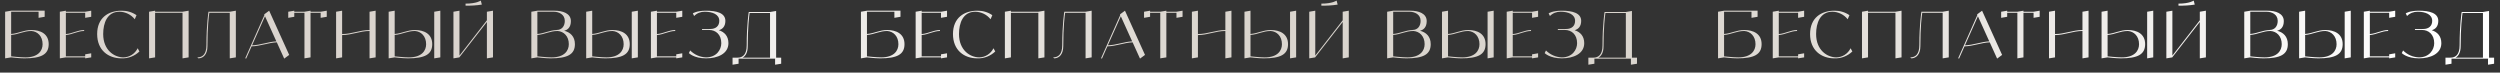
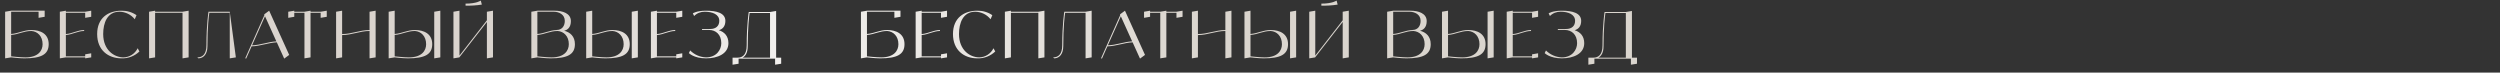
<svg xmlns="http://www.w3.org/2000/svg" width="1928" height="56" viewBox="0 0 1928 56" fill="none">
  <rect x="0" y="0" width="1928" height="56" fill="#333333" stroke="none" />
-   <path d="M24.25 23.15C18.2 23.15 14.35 25.75 8.6 26.2V9.05H29.75V13.75L34.45 12.95V8.25H8.6L3.95 9.05V45L8.6 44.25C8.6 44.25 14.8 45 18.8 45C31.75 45 37.55 42.05 37.55 34.05C37.55 26.1 31.25 23.15 24.25 23.15ZM19.55 44.25C15.6 44.25 8.6 43.45 8.6 43.45V26.95C14.35 26.55 18.2 23.9 24.25 23.9C28.9 24.25 32.85 27.85 32.85 34.1C32.85 39.05 29.5 44.25 19.55 44.25ZM65.697 9.05H50.797V8.25L46.147 9.05V45L50.797 44.25H65.697V45L70.347 44.25V41.1L65.697 41.9V43.45H50.797V27C55.697 26.7 59.947 23.9 64.897 23.9V23.15C59.947 23.15 55.697 25.95 50.797 26.25V9.85H65.697V13.75L70.347 12.95V8.25L65.697 9.05ZM106.178 37.2C104.128 41.4 99.928 44.15 95.228 44.25C88.178 44.25 79.578 38.75 79.578 26.25C79.578 17.65 82.728 9.05 92.128 9.05C96.728 9.1 101.078 11.25 103.928 14.85L105.278 11.7C101.878 9.35 97.828 8.2 93.678 8.25C83.528 8.25 74.928 13.75 74.928 26.25C74.928 38.75 83.528 45 93.678 45C98.828 45.2 103.828 43.25 107.528 39.7L106.178 37.2ZM140.767 9.05H119.617V8.25L114.967 9.05V45L119.617 44.25V9.85H140.767V45L145.467 44.25V8.25L140.767 9.05ZM177.191 9.05H160.791C160.791 9.05 159.191 18.45 159.191 34.85C159.191 41.9 156.091 44.25 152.191 44.25L152.941 45C156.841 45 159.991 41.9 159.991 35.65C159.991 20.75 161.041 12.3 161.441 9.85H177.191V45L181.891 44.25V8.25L177.191 9.05ZM219.178 45.2L223.028 42.35L207.578 8.25L204.378 10.6L203.728 11.1L203.928 11.6L189.128 44.9L189.828 45.2L194.028 35.75C200.828 35.6 206.778 32.95 213.478 32.65L219.178 45.2ZM194.378 34.95L204.378 12.55L213.128 31.9C206.678 32.25 200.928 34.75 194.378 34.95ZM247.293 9.05H239.493V8.25L234.793 9.05H226.943V8.25L222.293 9.05V13.75L226.943 12.95V9.85H234.793V45L239.493 44.25V9.85H247.293V13.75L251.993 12.95V8.25L247.293 9.05ZM284.994 9.05V23.15C277.594 23.15 271.244 26.25 263.844 26.25V8.25L259.194 9.05V45L263.844 44.25V27.05C271.244 27.05 277.594 23.9 284.994 23.9V45L289.694 44.25V8.25L284.994 9.05ZM334.881 9.05V45L339.581 44.25V8.25L334.881 9.05ZM320.031 23.15C313.981 23.15 310.131 25.75 304.381 26.2V8.25L299.731 9.05V45L304.381 44.25C304.381 44.25 310.581 45 314.581 45C327.531 45 333.331 42.05 333.331 34.05C333.331 26.1 327.031 23.15 320.031 23.15ZM315.331 44.25C311.381 44.25 304.381 43.45 304.381 43.45V26.95C310.131 26.55 313.981 23.9 320.031 23.9C324.681 24.25 328.631 27.85 328.631 34.1C328.631 39.05 325.281 44.25 315.331 44.25ZM370.793 0.45C370.793 0.45 367.643 2.8 359.043 2.8V4.35C363.243 4.45 367.443 4.2 371.593 3.55L370.793 0.45ZM375.493 9.05V15.65L354.343 42.85V8.25L349.693 9.05V45L354.343 44.25V44.1L375.493 16.95V45L380.193 44.25V8.25L375.493 9.05ZM435.071 23.7C437.621 23.15 440.271 21.15 440.271 16.3C440.271 10.25 433.871 8.25 427.721 8.25H414.421L409.771 9.05V45L414.421 44.25C414.421 44.25 420.621 45 424.621 45C437.571 45 443.371 42.05 443.371 34.05C443.371 28.1 439.771 24.9 435.071 23.7ZM426.971 9.05C430.971 9.05 435.571 11.05 435.571 16.1C435.571 20.1 433.321 23.1 429.321 23.1L429.421 23.15C423.721 23.35 419.921 25.75 414.421 26.2V9.05H426.971ZM425.371 44.25C421.421 44.25 414.421 43.45 414.421 43.45V26.95C420.171 26.55 424.021 23.9 430.071 23.9C434.721 24.25 438.671 27.85 438.671 34.05C438.671 39.05 435.321 44.25 425.371 44.25ZM487.215 9.05V45L491.915 44.25V8.25L487.215 9.05ZM472.365 23.15C466.315 23.15 462.465 25.75 456.715 26.2V8.25L452.065 9.05V45L456.715 44.25C456.715 44.25 462.915 45 466.915 45C479.865 45 485.665 42.05 485.665 34.05C485.665 26.1 479.365 23.15 472.365 23.15ZM467.665 44.25C463.715 44.25 456.715 43.45 456.715 43.45V26.95C462.465 26.55 466.315 23.9 472.365 23.9C477.015 24.25 480.965 27.85 480.965 34.1C480.965 39.05 477.615 44.25 467.665 44.25ZM521.527 9.05H506.627V8.25L501.977 9.05V45L506.627 44.25H521.527V45L526.177 44.25V41.1L521.527 41.9V43.45H506.627V27C511.527 26.7 515.777 23.9 520.727 23.9V23.15C515.777 23.15 511.527 25.95 506.627 26.25V9.85H521.527V13.75L526.177 12.95V8.25L521.527 9.05ZM554.363 23.3C556.863 22.6 559.413 20.7 559.413 16.1C559.413 9.95 552.463 8.25 544.513 8.25C537.113 8.25 534.313 10.3 534.313 10.3L535.313 12.35C537.463 10.15 540.463 9 543.512 9.05C549.363 9.05 554.713 11 554.713 16.1C554.713 20.15 551.913 22.35 547.813 22.35H541.413V23.1H546.813C551.913 23.1 556.263 26.55 556.263 33.3C556.263 38.4 552.463 44.25 544.513 44.25C539.913 44.1 535.513 42.2 532.263 38.9L531.263 40.95C531.263 40.95 535.113 45 544.513 45C553.463 45 561.763 41.45 561.763 33.3C561.763 27.75 558.613 24.65 554.363 23.3ZM598.547 44.45V8.45L593.847 9.25H577.447C577.447 9.25 575.847 18.65 575.847 35.05C575.847 42.1 572.747 44.45 568.847 44.45H564.947V49.9L569.597 49.15V45.25H597.747V49.9L602.447 49.15V44.45H598.547ZM572.747 44.45C575.047 43.15 576.647 40.3 576.647 35.85C576.647 20.95 577.747 12.5 578.097 10.05H593.847V44.45H572.747Z" fill="url(#paint0_linear_137_102)" />
+   <path d="M24.25 23.15C18.2 23.15 14.35 25.75 8.6 26.2V9.05H29.75V13.75L34.45 12.95V8.25H8.6L3.95 9.05V45L8.6 44.25C8.6 44.25 14.8 45 18.8 45C31.75 45 37.55 42.05 37.55 34.05C37.55 26.1 31.25 23.15 24.25 23.15ZM19.55 44.25C15.6 44.25 8.6 43.45 8.6 43.45V26.95C14.35 26.55 18.2 23.9 24.25 23.9C28.9 24.25 32.85 27.85 32.85 34.1C32.85 39.05 29.5 44.25 19.55 44.25ZM65.697 9.05H50.797V8.25L46.147 9.05V45L50.797 44.25H65.697V45L70.347 44.25V41.1L65.697 41.9V43.45H50.797V27C55.697 26.7 59.947 23.9 64.897 23.9V23.15C59.947 23.15 55.697 25.95 50.797 26.25V9.85H65.697V13.75L70.347 12.95V8.25L65.697 9.05ZM106.178 37.2C104.128 41.4 99.928 44.15 95.228 44.25C88.178 44.25 79.578 38.75 79.578 26.25C79.578 17.65 82.728 9.05 92.128 9.05C96.728 9.1 101.078 11.25 103.928 14.85L105.278 11.7C101.878 9.35 97.828 8.2 93.678 8.25C83.528 8.25 74.928 13.75 74.928 26.25C74.928 38.75 83.528 45 93.678 45C98.828 45.2 103.828 43.25 107.528 39.7L106.178 37.2ZM140.767 9.05H119.617V8.25L114.967 9.05V45L119.617 44.25V9.85H140.767V45L145.467 44.25V8.25L140.767 9.05ZM177.191 9.05H160.791C160.791 9.05 159.191 18.45 159.191 34.85C159.191 41.9 156.091 44.25 152.191 44.25L152.941 45C156.841 45 159.991 41.9 159.991 35.65C159.991 20.75 161.041 12.3 161.441 9.85H177.191V45L181.891 44.25L177.191 9.05ZM219.178 45.2L223.028 42.35L207.578 8.25L204.378 10.6L203.728 11.1L203.928 11.6L189.128 44.9L189.828 45.2L194.028 35.75C200.828 35.6 206.778 32.95 213.478 32.65L219.178 45.2ZM194.378 34.95L204.378 12.55L213.128 31.9C206.678 32.25 200.928 34.75 194.378 34.95ZM247.293 9.05H239.493V8.25L234.793 9.05H226.943V8.25L222.293 9.05V13.75L226.943 12.95V9.85H234.793V45L239.493 44.25V9.85H247.293V13.75L251.993 12.95V8.25L247.293 9.05ZM284.994 9.05V23.15C277.594 23.15 271.244 26.25 263.844 26.25V8.25L259.194 9.05V45L263.844 44.25V27.05C271.244 27.05 277.594 23.9 284.994 23.9V45L289.694 44.25V8.25L284.994 9.05ZM334.881 9.05V45L339.581 44.25V8.25L334.881 9.05ZM320.031 23.15C313.981 23.15 310.131 25.75 304.381 26.2V8.25L299.731 9.05V45L304.381 44.25C304.381 44.25 310.581 45 314.581 45C327.531 45 333.331 42.05 333.331 34.05C333.331 26.1 327.031 23.15 320.031 23.15ZM315.331 44.25C311.381 44.25 304.381 43.45 304.381 43.45V26.95C310.131 26.55 313.981 23.9 320.031 23.9C324.681 24.25 328.631 27.85 328.631 34.1C328.631 39.05 325.281 44.25 315.331 44.25ZM370.793 0.45C370.793 0.45 367.643 2.8 359.043 2.8V4.35C363.243 4.45 367.443 4.2 371.593 3.55L370.793 0.45ZM375.493 9.05V15.65L354.343 42.85V8.25L349.693 9.05V45L354.343 44.25V44.1L375.493 16.95V45L380.193 44.25V8.25L375.493 9.05ZM435.071 23.7C437.621 23.15 440.271 21.15 440.271 16.3C440.271 10.25 433.871 8.25 427.721 8.25H414.421L409.771 9.05V45L414.421 44.25C414.421 44.25 420.621 45 424.621 45C437.571 45 443.371 42.05 443.371 34.05C443.371 28.1 439.771 24.9 435.071 23.7ZM426.971 9.05C430.971 9.05 435.571 11.05 435.571 16.1C435.571 20.1 433.321 23.1 429.321 23.1L429.421 23.15C423.721 23.35 419.921 25.75 414.421 26.2V9.05H426.971ZM425.371 44.25C421.421 44.25 414.421 43.45 414.421 43.45V26.95C420.171 26.55 424.021 23.9 430.071 23.9C434.721 24.25 438.671 27.85 438.671 34.05C438.671 39.05 435.321 44.25 425.371 44.25ZM487.215 9.05V45L491.915 44.25V8.25L487.215 9.05ZM472.365 23.15C466.315 23.15 462.465 25.75 456.715 26.2V8.25L452.065 9.05V45L456.715 44.25C456.715 44.25 462.915 45 466.915 45C479.865 45 485.665 42.05 485.665 34.05C485.665 26.1 479.365 23.15 472.365 23.15ZM467.665 44.25C463.715 44.25 456.715 43.45 456.715 43.45V26.95C462.465 26.55 466.315 23.9 472.365 23.9C477.015 24.25 480.965 27.85 480.965 34.1C480.965 39.05 477.615 44.25 467.665 44.25ZM521.527 9.05H506.627V8.25L501.977 9.05V45L506.627 44.25H521.527V45L526.177 44.25V41.1L521.527 41.9V43.45H506.627V27C511.527 26.7 515.777 23.9 520.727 23.9V23.15C515.777 23.15 511.527 25.95 506.627 26.25V9.85H521.527V13.75L526.177 12.95V8.25L521.527 9.05ZM554.363 23.3C556.863 22.6 559.413 20.7 559.413 16.1C559.413 9.95 552.463 8.25 544.513 8.25C537.113 8.25 534.313 10.3 534.313 10.3L535.313 12.35C537.463 10.15 540.463 9 543.512 9.05C549.363 9.05 554.713 11 554.713 16.1C554.713 20.15 551.913 22.35 547.813 22.35H541.413V23.1H546.813C551.913 23.1 556.263 26.55 556.263 33.3C556.263 38.4 552.463 44.25 544.513 44.25C539.913 44.1 535.513 42.2 532.263 38.9L531.263 40.95C531.263 40.95 535.113 45 544.513 45C553.463 45 561.763 41.45 561.763 33.3C561.763 27.75 558.613 24.65 554.363 23.3ZM598.547 44.45V8.45L593.847 9.25H577.447C577.447 9.25 575.847 18.65 575.847 35.05C575.847 42.1 572.747 44.45 568.847 44.45H564.947V49.9L569.597 49.15V45.25H597.747V49.9L602.447 49.15V44.45H598.547ZM572.747 44.45C575.047 43.15 576.647 40.3 576.647 35.85C576.647 20.95 577.747 12.5 578.097 10.05H593.847V44.45H572.747Z" fill="url(#paint0_linear_137_102)" />
  <path d="M684.25 23.15C678.2 23.15 674.35 25.75 668.6 26.2V9.05H689.75V13.75L694.45 12.95V8.25H668.6L663.95 9.05V45L668.6 44.25C668.6 44.25 674.8 45 678.8 45C691.75 45 697.55 42.05 697.55 34.05C697.55 26.1 691.25 23.15 684.25 23.15ZM679.55 44.25C675.6 44.25 668.6 43.45 668.6 43.45V26.95C674.35 26.55 678.2 23.9 684.25 23.9C688.9 24.25 692.85 27.85 692.85 34.1C692.85 39.05 689.5 44.25 679.55 44.25ZM725.697 9.05H710.797V8.25L706.147 9.05V45L710.797 44.25H725.697V45L730.347 44.25V41.1L725.697 41.9V43.45H710.797V27C715.697 26.7 719.947 23.9 724.897 23.9V23.15C719.947 23.15 715.697 25.95 710.797 26.25V9.85H725.697V13.75L730.347 12.95V8.25L725.697 9.05ZM766.178 37.2C764.128 41.4 759.928 44.15 755.228 44.25C748.178 44.25 739.578 38.75 739.578 26.25C739.578 17.65 742.728 9.05 752.128 9.05C756.728 9.1 761.078 11.25 763.928 14.85L765.278 11.7C761.878 9.35 757.828 8.2 753.678 8.25C743.528 8.25 734.928 13.75 734.928 26.25C734.928 38.75 743.528 45 753.678 45C758.828 45.2 763.828 43.25 767.528 39.7L766.178 37.2ZM800.767 9.05H779.617V8.25L774.967 9.05V45L779.617 44.25V9.85H800.767V45L805.467 44.25V8.25L800.767 9.05ZM837.191 9.05H820.791C820.791 9.05 819.191 18.45 819.191 34.85C819.191 41.9 816.091 44.25 812.191 44.25L812.941 45C816.841 45 819.991 41.9 819.991 35.65C819.991 20.75 821.041 12.3 821.441 9.85H837.191V45L841.891 44.25V8.25L837.191 9.05ZM879.178 45.2L883.028 42.35L867.578 8.25L864.378 10.6L863.728 11.1L863.928 11.6L849.128 44.9L849.828 45.2L854.028 35.75C860.828 35.6 866.778 32.95 873.478 32.65L879.178 45.2ZM854.378 34.95L864.378 12.55L873.128 31.9C866.678 32.25 860.928 34.75 854.378 34.95ZM907.293 9.05H899.493V8.25L894.793 9.05H886.943V8.25L882.293 9.05V13.75L886.943 12.95V9.85H894.793V45L899.493 44.25V9.85H907.293V13.75L911.993 12.95V8.25L907.293 9.05ZM944.994 9.05V23.15C937.594 23.15 931.244 26.25 923.844 26.25V8.25L919.194 9.05V45L923.844 44.25V27.05C931.244 27.05 937.594 23.9 944.994 23.9V45L949.694 44.25V8.25L944.994 9.05ZM994.881 9.05V45L999.581 44.25V8.25L994.881 9.05ZM980.031 23.15C973.981 23.15 970.131 25.75 964.381 26.2V8.25L959.731 9.05V45L964.381 44.25C964.381 44.25 970.581 45 974.581 45C987.531 45 993.331 42.05 993.331 34.05C993.331 26.1 987.031 23.15 980.031 23.15ZM975.331 44.25C971.381 44.25 964.381 43.45 964.381 43.45V26.95C970.131 26.55 973.981 23.9 980.031 23.9C984.681 24.25 988.631 27.85 988.631 34.1C988.631 39.05 985.281 44.25 975.331 44.25ZM1030.79 0.45C1030.79 0.45 1027.64 2.8 1019.04 2.8V4.35C1023.24 4.45 1027.44 4.2 1031.59 3.55L1030.79 0.45ZM1035.49 9.05V15.65L1014.34 42.85V8.25L1009.69 9.05V45L1014.34 44.25V44.1L1035.49 16.95V45L1040.19 44.25V8.25L1035.49 9.05ZM1095.07 23.7C1097.62 23.15 1100.27 21.15 1100.27 16.3C1100.27 10.25 1093.87 8.25 1087.72 8.25H1074.42L1069.77 9.05V45L1074.42 44.25C1074.42 44.25 1080.62 45 1084.62 45C1097.57 45 1103.37 42.05 1103.37 34.05C1103.37 28.1 1099.77 24.9 1095.07 23.7ZM1086.97 9.05C1090.97 9.05 1095.57 11.05 1095.57 16.1C1095.57 20.1 1093.32 23.1 1089.32 23.1L1089.42 23.15C1083.72 23.35 1079.92 25.75 1074.42 26.2V9.05H1086.97ZM1085.37 44.25C1081.42 44.25 1074.42 43.45 1074.42 43.45V26.95C1080.17 26.55 1084.02 23.9 1090.07 23.9C1094.72 24.25 1098.67 27.85 1098.67 34.05C1098.67 39.05 1095.32 44.25 1085.37 44.25ZM1147.22 9.05V45L1151.92 44.25V8.25L1147.22 9.05ZM1132.37 23.15C1126.32 23.15 1122.47 25.75 1116.72 26.2V8.25L1112.07 9.05V45L1116.72 44.25C1116.72 44.25 1122.92 45 1126.92 45C1139.87 45 1145.67 42.05 1145.67 34.05C1145.67 26.1 1139.37 23.15 1132.37 23.15ZM1127.67 44.25C1123.72 44.25 1116.72 43.45 1116.72 43.45V26.95C1122.47 26.55 1126.32 23.9 1132.37 23.9C1137.02 24.25 1140.97 27.85 1140.97 34.1C1140.97 39.05 1137.62 44.25 1127.67 44.25ZM1181.53 9.05H1166.63V8.25L1161.98 9.05V45L1166.63 44.25H1181.53V45L1186.18 44.25V41.1L1181.53 41.9V43.45H1166.63V27C1171.53 26.7 1175.78 23.9 1180.73 23.9V23.15C1175.78 23.15 1171.53 25.95 1166.63 26.25V9.85H1181.53V13.75L1186.18 12.95V8.25L1181.53 9.05ZM1214.36 23.3C1216.86 22.6 1219.41 20.7 1219.41 16.1C1219.41 9.95 1212.46 8.25 1204.51 8.25C1197.11 8.25 1194.31 10.3 1194.31 10.3L1195.31 12.35C1197.46 10.15 1200.46 9 1203.51 9.05C1209.36 9.05 1214.71 11 1214.71 16.1C1214.71 20.15 1211.91 22.35 1207.81 22.35H1201.41V23.1H1206.81C1211.91 23.1 1216.26 26.55 1216.26 33.3C1216.26 38.4 1212.46 44.25 1204.51 44.25C1199.91 44.1 1195.51 42.2 1192.26 38.9L1191.26 40.95C1191.26 40.95 1195.11 45 1204.51 45C1213.46 45 1221.76 41.45 1221.76 33.3C1221.76 27.75 1218.61 24.65 1214.36 23.3ZM1258.55 44.45V8.45L1253.85 9.25H1237.45C1237.45 9.25 1235.85 18.65 1235.85 35.05C1235.85 42.1 1232.75 44.45 1228.85 44.45H1224.95V49.9L1229.6 49.15V45.25H1257.75V49.9L1262.45 49.15V44.45H1258.55ZM1232.75 44.45C1235.05 43.15 1236.65 40.3 1236.65 35.85C1236.65 20.95 1237.75 12.5 1238.1 10.05H1253.85V44.45H1232.75Z" fill="url(#paint1_linear_137_102)" />
-   <path d="M1345.25 23.15C1339.2 23.15 1335.35 25.75 1329.6 26.2V9.05H1350.75V13.75L1355.45 12.95V8.25H1329.6L1324.95 9.05V45L1329.6 44.25C1329.6 44.25 1335.8 45 1339.8 45C1352.75 45 1358.55 42.05 1358.55 34.05C1358.55 26.1 1352.25 23.15 1345.25 23.15ZM1340.55 44.25C1336.6 44.25 1329.6 43.45 1329.6 43.45V26.95C1335.35 26.55 1339.2 23.9 1345.25 23.9C1349.9 24.25 1353.85 27.85 1353.85 34.1C1353.85 39.05 1350.5 44.25 1340.55 44.25ZM1386.7 9.05H1371.8V8.25L1367.15 9.05V45L1371.8 44.25H1386.7V45L1391.35 44.25V41.1L1386.7 41.9V43.45H1371.8V27C1376.7 26.7 1380.95 23.9 1385.9 23.9V23.15C1380.95 23.15 1376.7 25.95 1371.8 26.25V9.85H1386.7V13.75L1391.35 12.95V8.25L1386.7 9.05ZM1427.18 37.2C1425.13 41.4 1420.93 44.15 1416.23 44.25C1409.18 44.25 1400.58 38.75 1400.58 26.25C1400.58 17.65 1403.73 9.05 1413.13 9.05C1417.73 9.1 1422.08 11.25 1424.93 14.85L1426.28 11.7C1422.88 9.35 1418.83 8.2 1414.68 8.25C1404.53 8.25 1395.93 13.75 1395.93 26.25C1395.93 38.75 1404.53 45 1414.68 45C1419.83 45.2 1424.83 43.25 1428.53 39.7L1427.18 37.2ZM1461.77 9.05H1440.62V8.25L1435.97 9.05V45L1440.62 44.25V9.85H1461.77V45L1466.47 44.25V8.25L1461.77 9.05ZM1498.19 9.05H1481.79C1481.79 9.05 1480.19 18.45 1480.19 34.85C1480.19 41.9 1477.09 44.25 1473.19 44.25L1473.94 45C1477.84 45 1480.99 41.9 1480.99 35.65C1480.99 20.75 1482.04 12.3 1482.44 9.85H1498.19V45L1502.89 44.25V8.25L1498.19 9.05ZM1540.18 45.2L1544.03 42.35L1528.58 8.25L1525.38 10.6L1524.73 11.1L1524.93 11.6L1510.13 44.9L1510.83 45.2L1515.03 35.75C1521.83 35.6 1527.78 32.95 1534.48 32.65L1540.18 45.2ZM1515.38 34.95L1525.38 12.55L1534.13 31.9C1527.68 32.25 1521.93 34.75 1515.38 34.95ZM1568.29 9.05H1560.49V8.25L1555.79 9.05H1547.94V8.25L1543.29 9.05V13.75L1547.94 12.95V9.85H1555.79V45L1560.49 44.25V9.85H1568.29V13.75L1572.99 12.95V8.25L1568.29 9.05ZM1605.99 9.05V23.15C1598.59 23.15 1592.24 26.25 1584.84 26.25V8.25L1580.19 9.05V45L1584.84 44.25V27.05C1592.24 27.05 1598.59 23.9 1605.99 23.9V45L1610.69 44.25V8.25L1605.99 9.05ZM1655.88 9.05V45L1660.58 44.25V8.25L1655.88 9.05ZM1641.03 23.15C1634.98 23.15 1631.13 25.75 1625.38 26.2V8.25L1620.73 9.05V45L1625.38 44.25C1625.38 44.25 1631.58 45 1635.58 45C1648.53 45 1654.33 42.05 1654.33 34.05C1654.33 26.1 1648.03 23.15 1641.03 23.15ZM1636.33 44.25C1632.38 44.25 1625.38 43.45 1625.38 43.45V26.95C1631.13 26.55 1634.98 23.9 1641.03 23.9C1645.68 24.25 1649.63 27.85 1649.63 34.1C1649.63 39.05 1646.28 44.25 1636.33 44.25ZM1691.79 0.45C1691.79 0.45 1688.64 2.8 1680.04 2.8V4.35C1684.24 4.45 1688.44 4.2 1692.59 3.55L1691.79 0.45ZM1696.49 9.05V15.65L1675.34 42.85V8.25L1670.69 9.05V45L1675.34 44.25V44.1L1696.49 16.95V45L1701.19 44.25V8.25L1696.49 9.05ZM1756.07 23.7C1758.62 23.15 1761.27 21.15 1761.27 16.3C1761.27 10.25 1754.87 8.25 1748.72 8.25H1735.42L1730.77 9.05V45L1735.42 44.25C1735.42 44.25 1741.62 45 1745.62 45C1758.57 45 1764.37 42.05 1764.37 34.05C1764.37 28.1 1760.77 24.9 1756.07 23.7ZM1747.97 9.05C1751.97 9.05 1756.57 11.05 1756.57 16.1C1756.57 20.1 1754.32 23.1 1750.32 23.1L1750.42 23.15C1744.72 23.35 1740.92 25.75 1735.42 26.2V9.05H1747.97ZM1746.37 44.25C1742.42 44.25 1735.42 43.45 1735.42 43.45V26.95C1741.17 26.55 1745.02 23.9 1751.07 23.9C1755.72 24.25 1759.67 27.85 1759.67 34.05C1759.67 39.05 1756.32 44.25 1746.37 44.25ZM1808.22 9.05V45L1812.92 44.25V8.25L1808.22 9.05ZM1793.37 23.15C1787.32 23.15 1783.47 25.75 1777.72 26.2V8.25L1773.07 9.05V45L1777.72 44.25C1777.72 44.25 1783.92 45 1787.92 45C1800.87 45 1806.67 42.05 1806.67 34.05C1806.67 26.1 1800.37 23.15 1793.37 23.15ZM1788.67 44.25C1784.72 44.25 1777.72 43.45 1777.72 43.45V26.95C1783.47 26.55 1787.32 23.9 1793.37 23.9C1798.02 24.25 1801.97 27.85 1801.97 34.1C1801.97 39.05 1798.62 44.25 1788.67 44.25ZM1842.53 9.05H1827.63V8.25L1822.98 9.05V45L1827.63 44.25H1842.53V45L1847.18 44.25V41.1L1842.53 41.9V43.45H1827.63V27C1832.53 26.7 1836.78 23.9 1841.73 23.9V23.15C1836.78 23.15 1832.53 25.95 1827.63 26.25V9.85H1842.53V13.75L1847.18 12.95V8.25L1842.53 9.05ZM1875.36 23.3C1877.86 22.6 1880.41 20.7 1880.41 16.1C1880.41 9.95 1873.46 8.25 1865.51 8.25C1858.11 8.25 1855.31 10.3 1855.31 10.3L1856.31 12.35C1858.46 10.15 1861.46 9 1864.51 9.05C1870.36 9.05 1875.71 11 1875.71 16.1C1875.71 20.15 1872.91 22.35 1868.81 22.35H1862.41V23.1H1867.81C1872.91 23.1 1877.26 26.55 1877.26 33.3C1877.26 38.4 1873.46 44.25 1865.51 44.25C1860.91 44.1 1856.51 42.2 1853.26 38.9L1852.26 40.95C1852.26 40.95 1856.11 45 1865.51 45C1874.46 45 1882.76 41.45 1882.76 33.3C1882.76 27.75 1879.61 24.65 1875.36 23.3ZM1919.55 44.45V8.45L1914.85 9.25H1898.45C1898.45 9.25 1896.85 18.65 1896.85 35.05C1896.85 42.1 1893.75 44.45 1889.85 44.45H1885.95V49.9L1890.6 49.15V45.25H1918.75V49.9L1923.45 49.15V44.45H1919.55ZM1893.75 44.45C1896.05 43.15 1897.65 40.3 1897.65 35.85C1897.65 20.95 1898.75 12.5 1899.1 10.05H1914.85V44.45H1893.75Z" fill="url(#paint2_linear_137_102)" />
  <defs>
    <linearGradient id="paint0_linear_137_102" x1="-32.5" y1="29" x2="693" y2="45" gradientUnits="userSpaceOnUse">
      <stop offset="0.639" stop-color="#DAD4CE" />
      <stop offset="1" stop-color="white" />
    </linearGradient>
    <linearGradient id="paint1_linear_137_102" x1="1216.5" y1="29" x2="428" y2="69" gradientUnits="userSpaceOnUse">
      <stop offset="0.35" stop-color="#DAD5CE" />
      <stop offset="0.988" stop-color="white" />
    </linearGradient>
    <linearGradient id="paint2_linear_137_102" x1="1877.5" y1="29" x2="1089" y2="69" gradientUnits="userSpaceOnUse">
      <stop stop-color="white" />
      <stop offset="0.75" stop-color="#DAD5CE" />
    </linearGradient>
  </defs>
</svg>